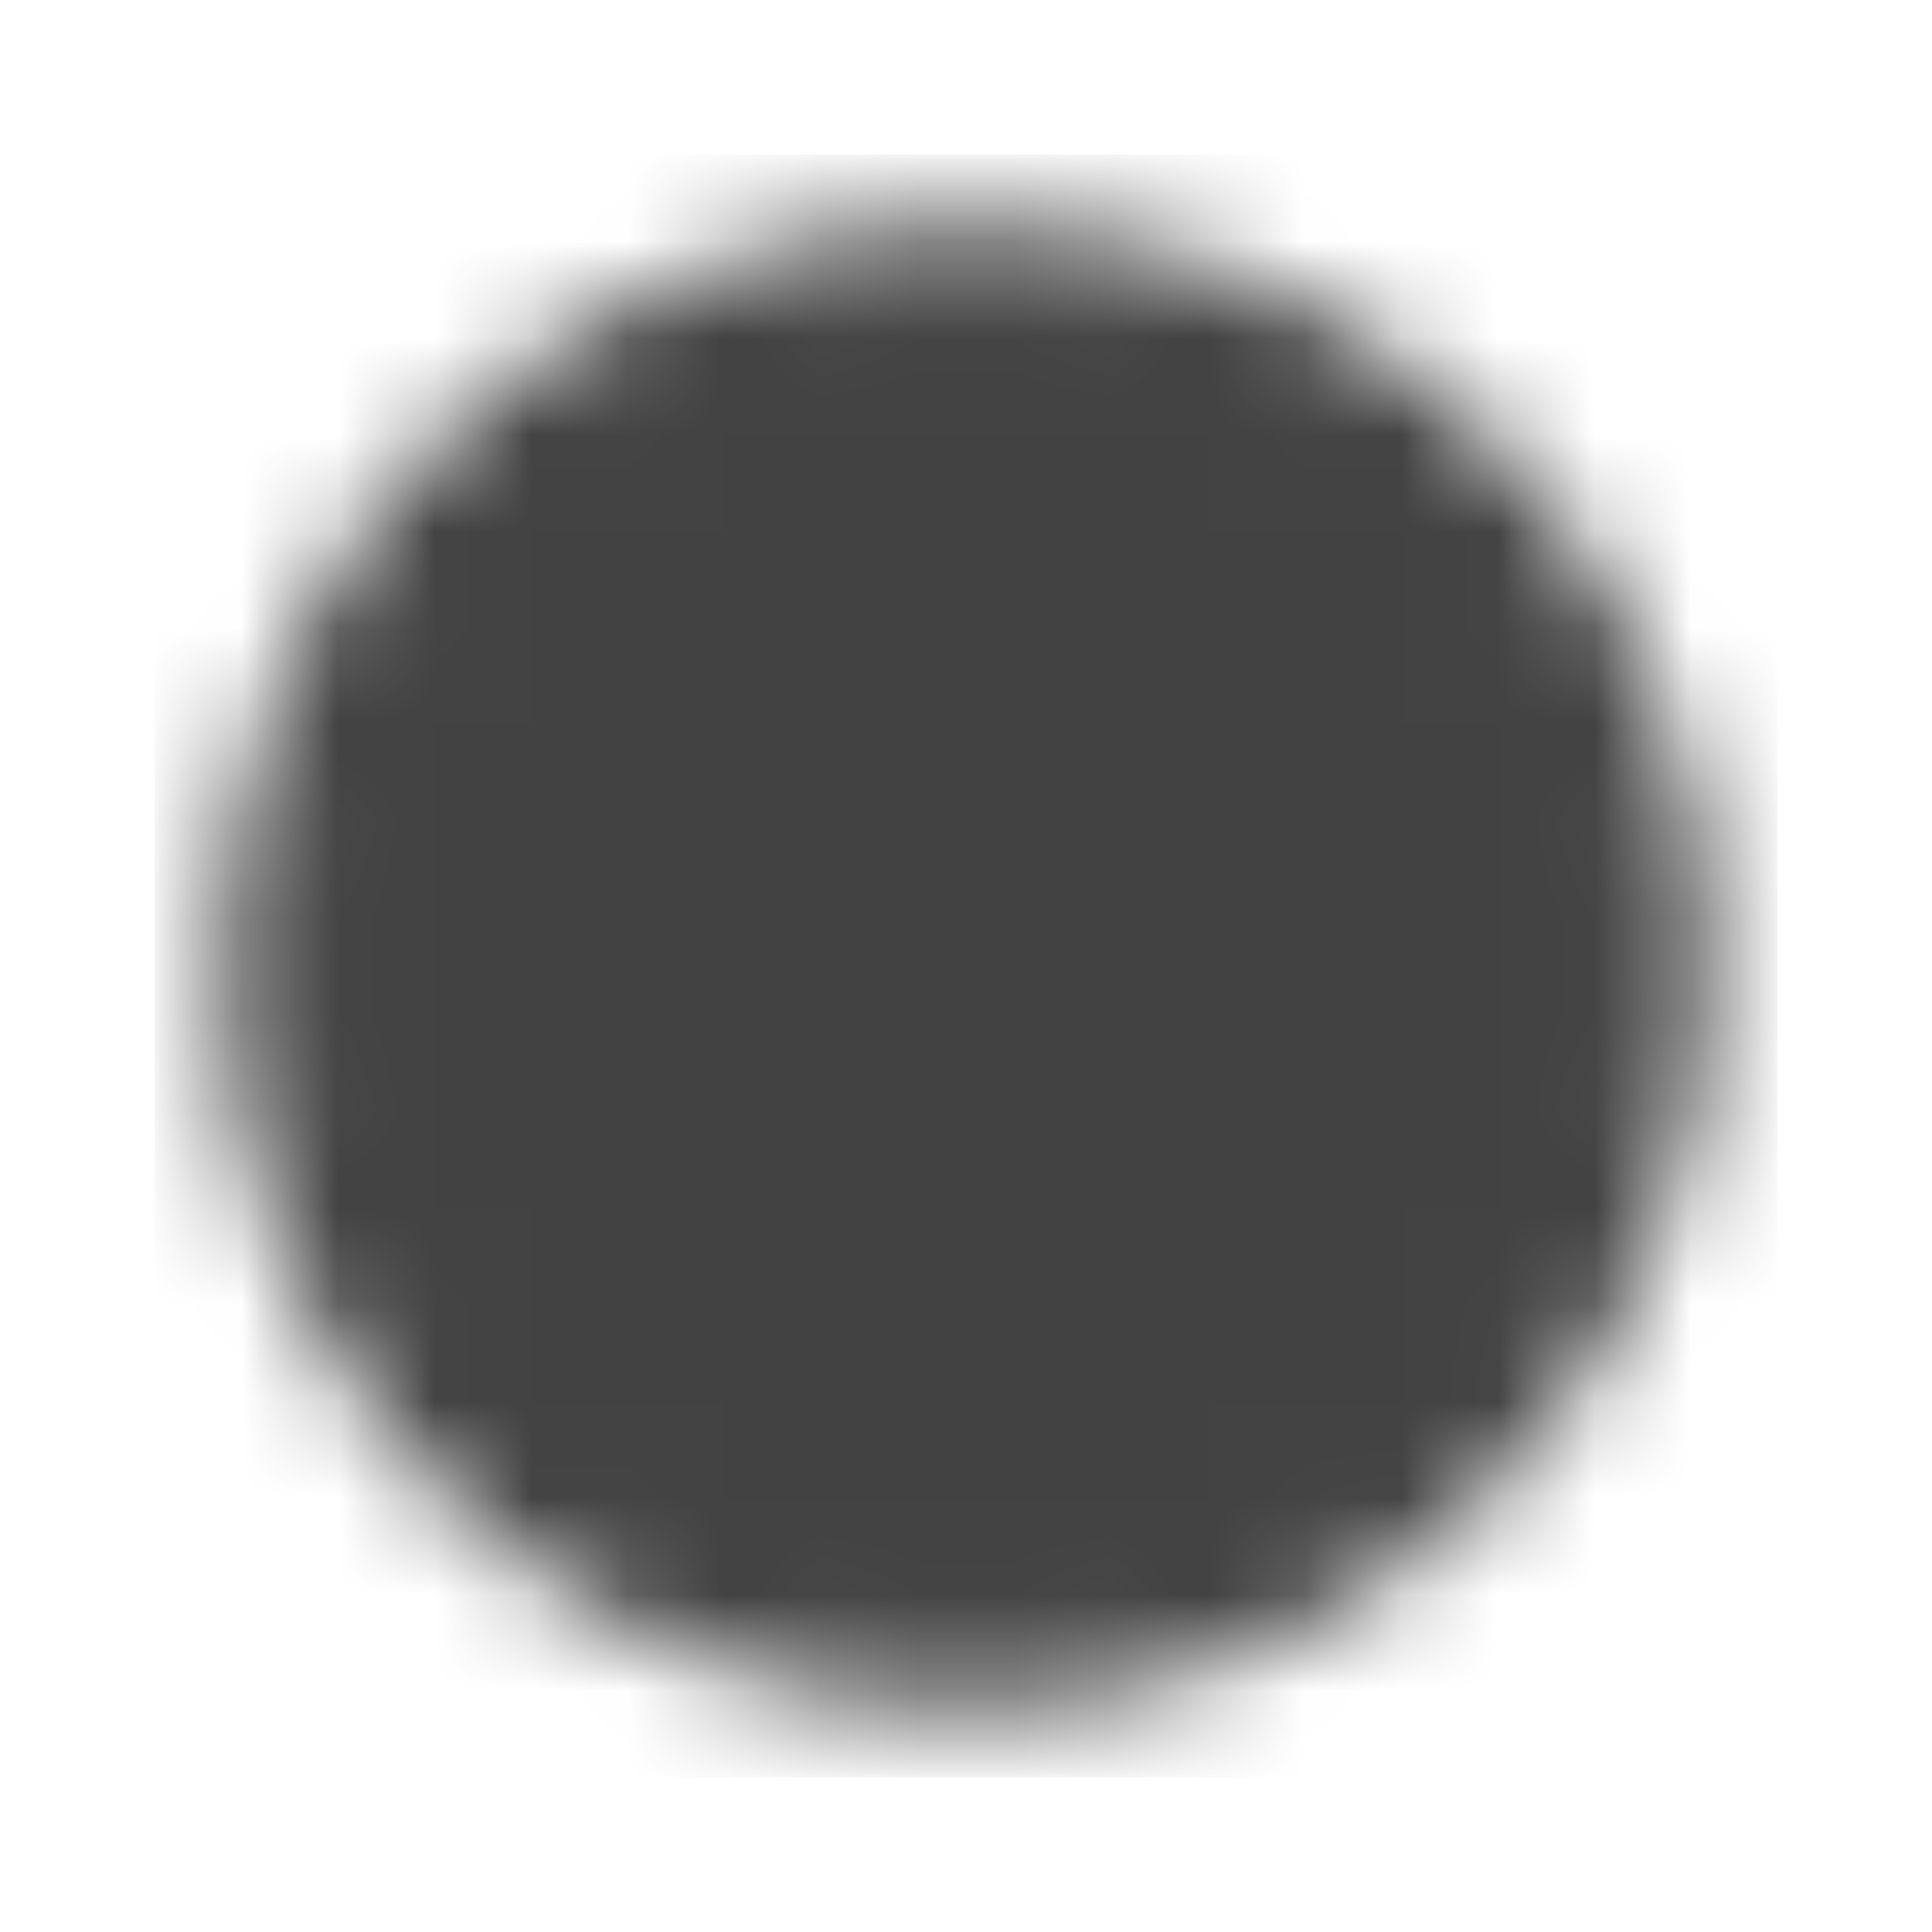
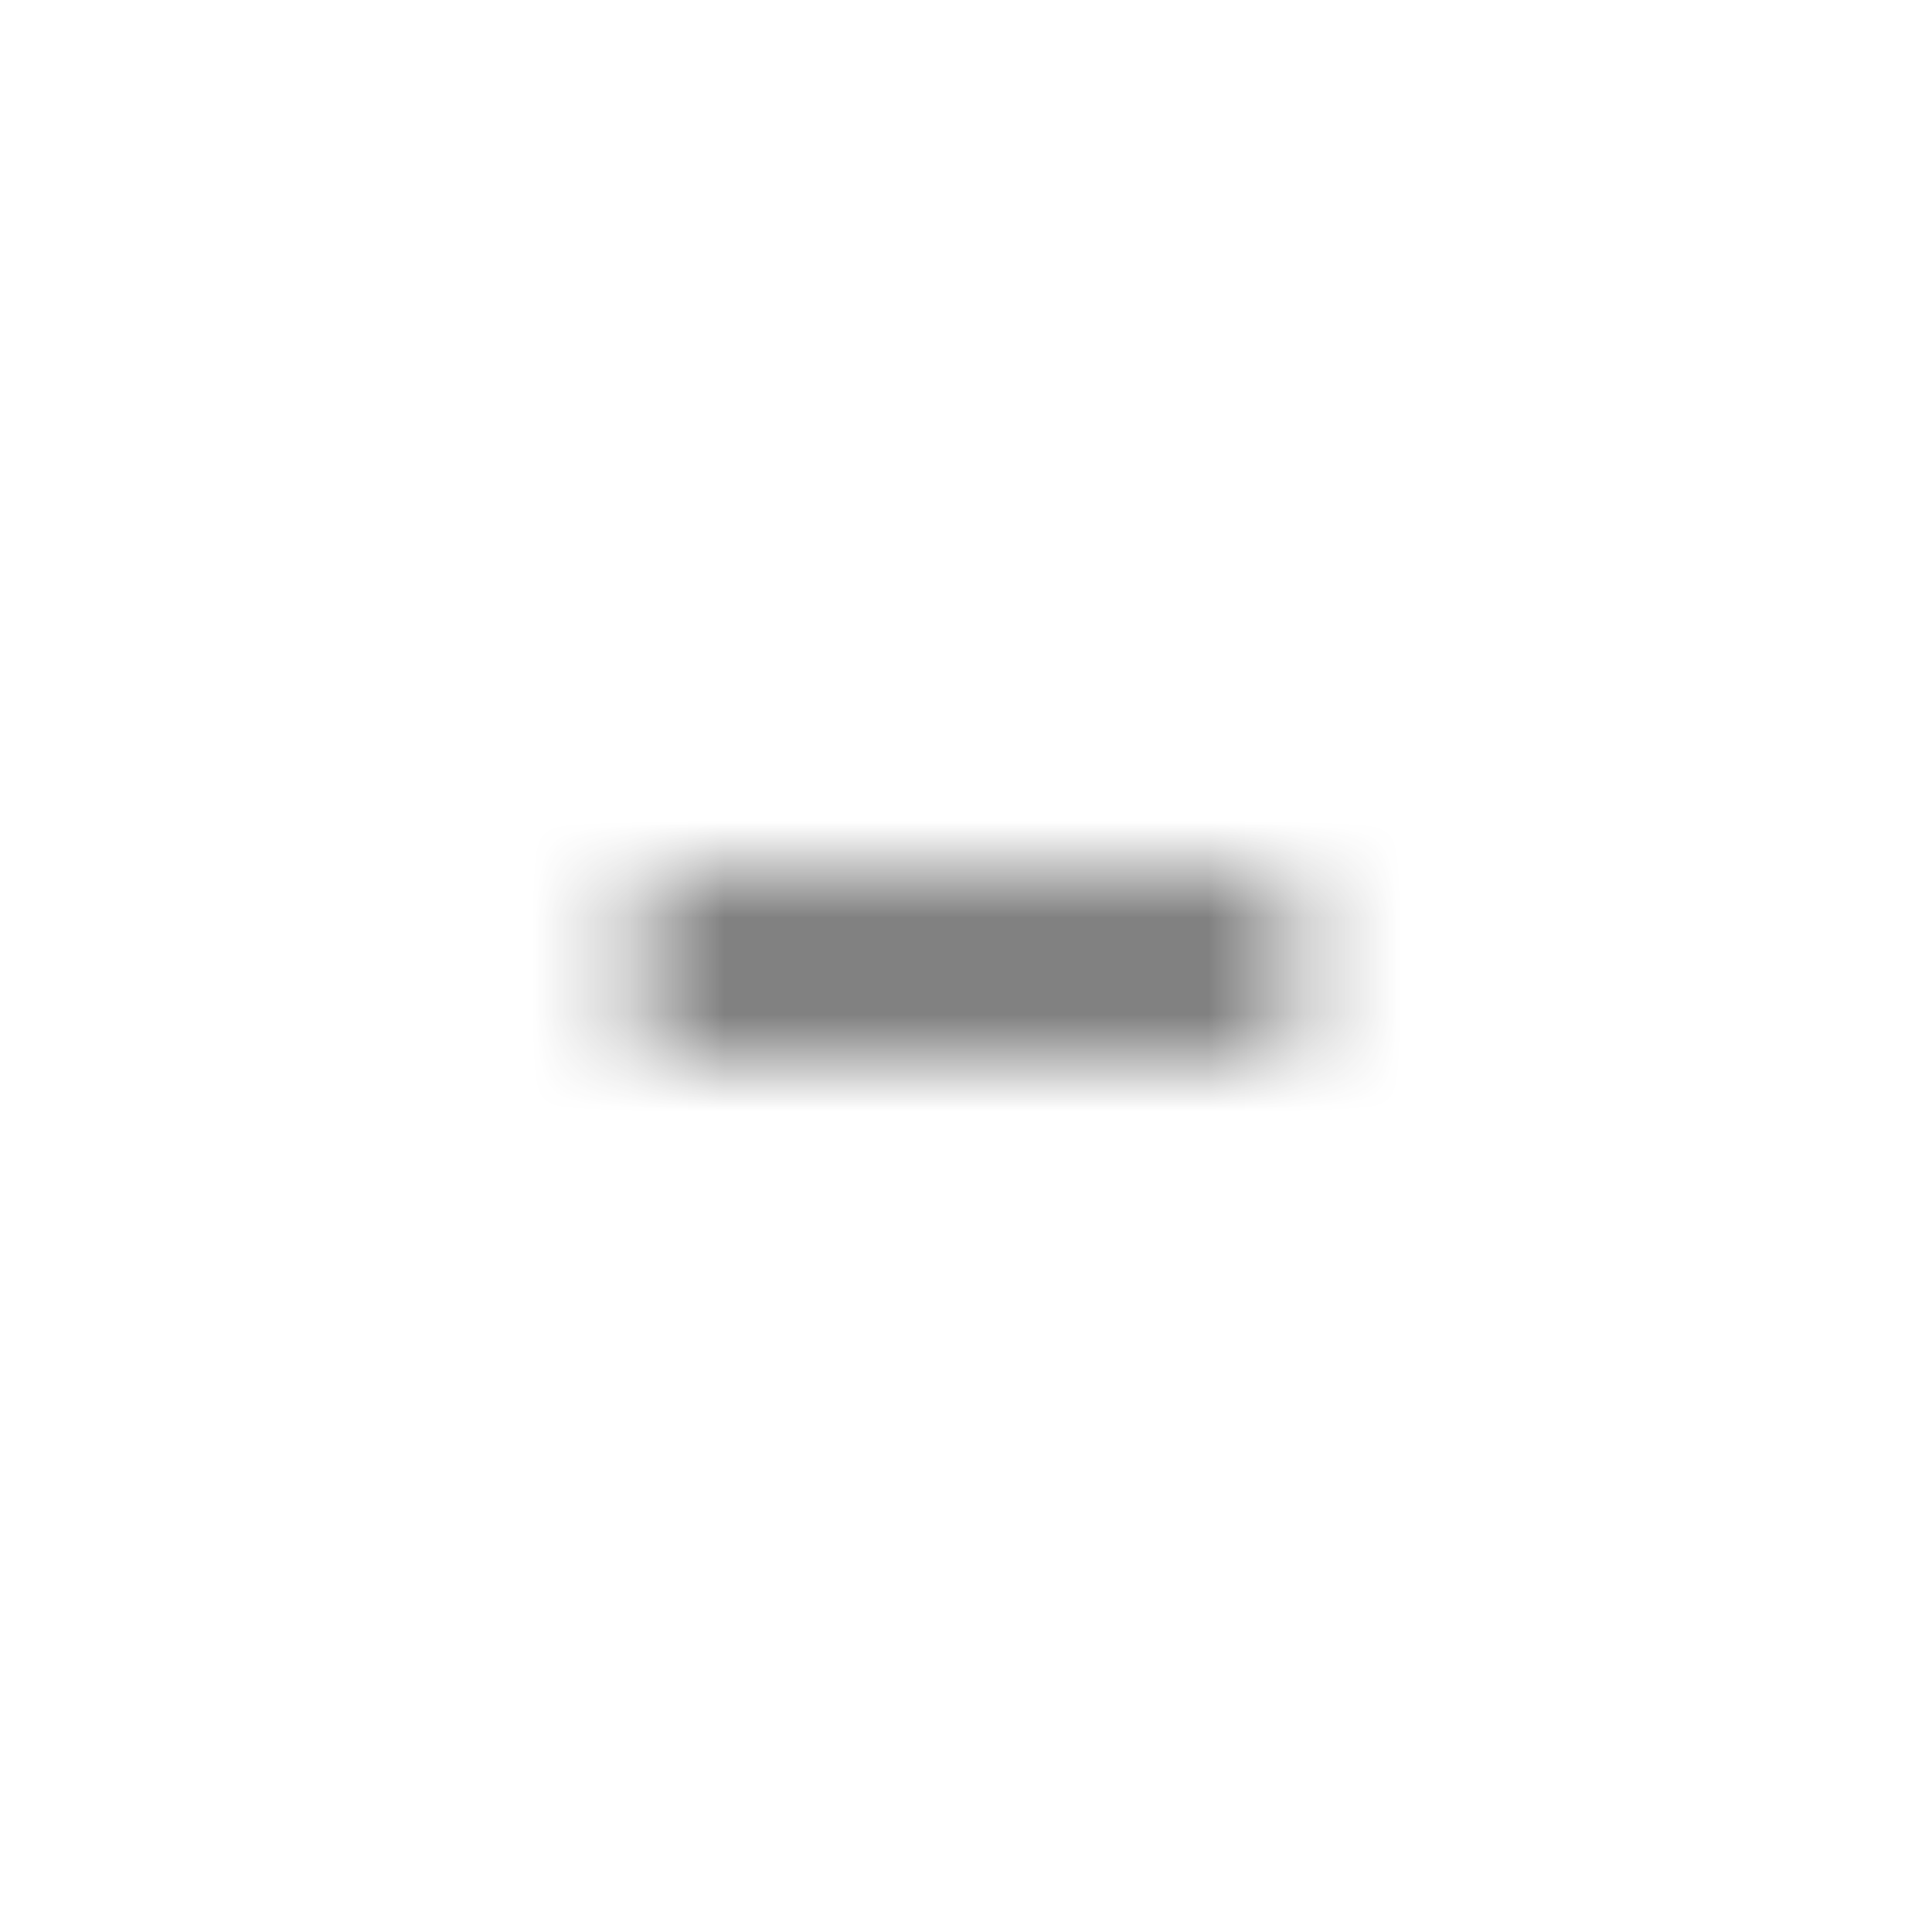
<svg xmlns="http://www.w3.org/2000/svg" width="20" height="20" viewBox="0 0 20 20" fill="none">
  <mask id="mask0_3407_11601" style="mask-type:luminance" maskUnits="userSpaceOnUse" x="2" y="2" width="16" height="16">
-     <path d="M10 17C13.866 17 17 13.866 17 10C17 6.134 13.866 3 10 3C6.134 3 3 6.134 3 10C3 13.866 6.134 17 10 17Z" fill="white" stroke="white" stroke-width="1.4" stroke-linejoin="round" />
    <path d="M7.2 10H12.8" stroke="black" stroke-width="1.4" stroke-linecap="round" stroke-linejoin="round" />
  </mask>
  <g mask="url(#mask0_3407_11601)">
    <path d="M1.6 1.6H18.4V18.4H1.6V1.6Z" fill="#424242" />
  </g>
</svg>